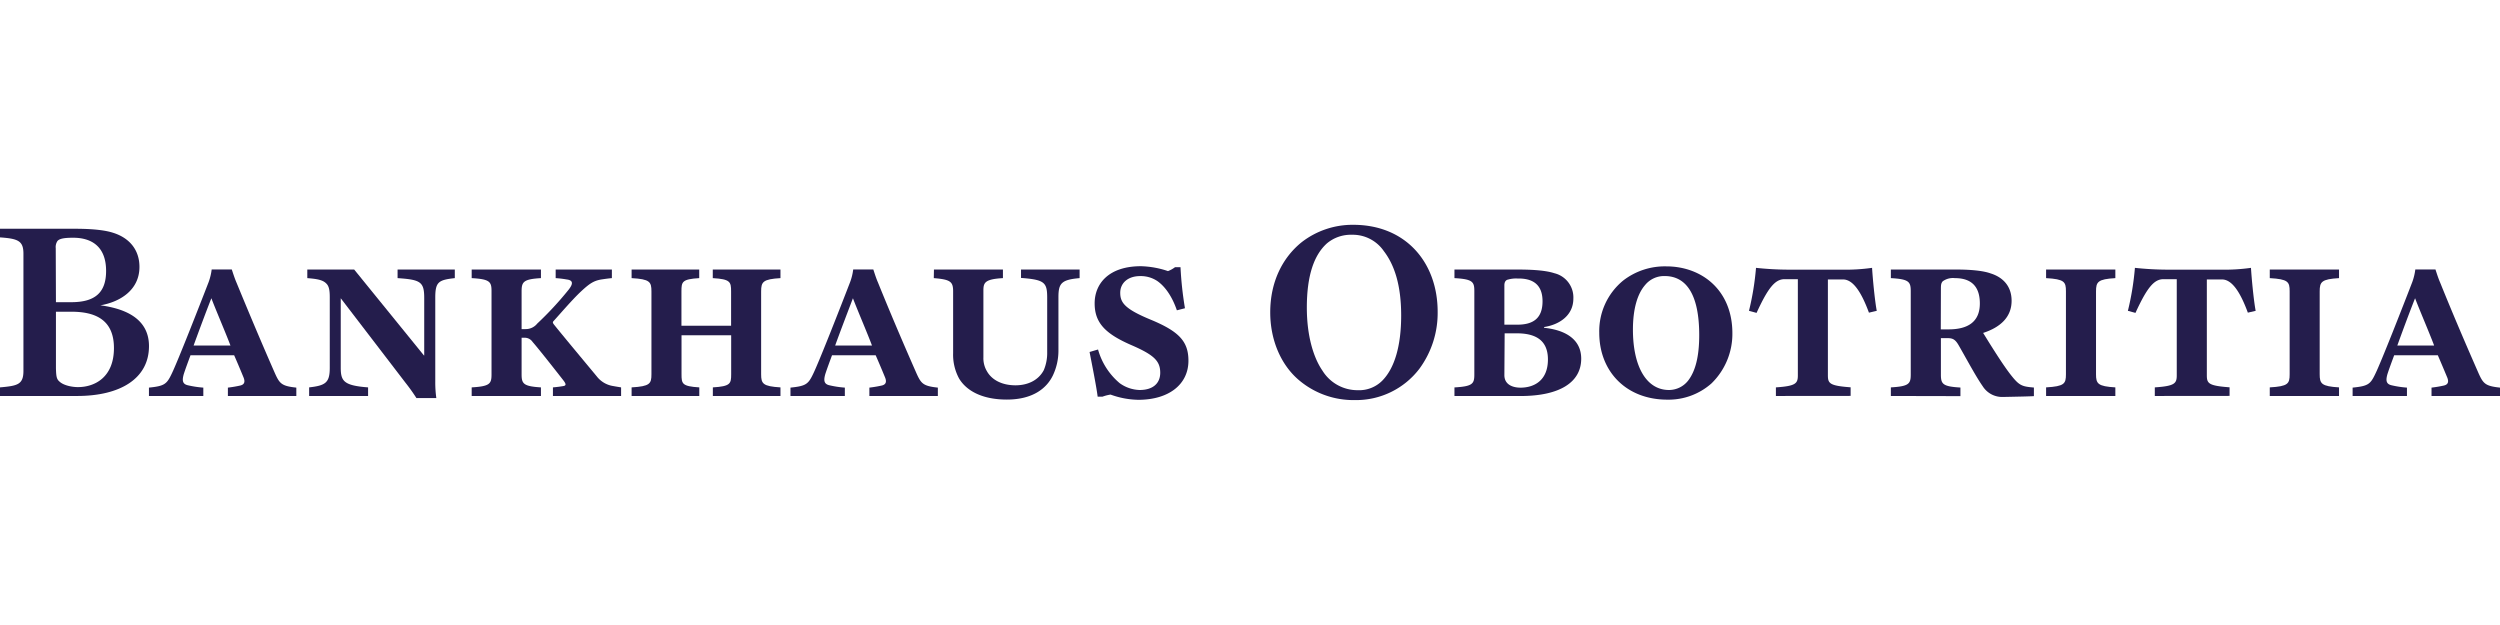
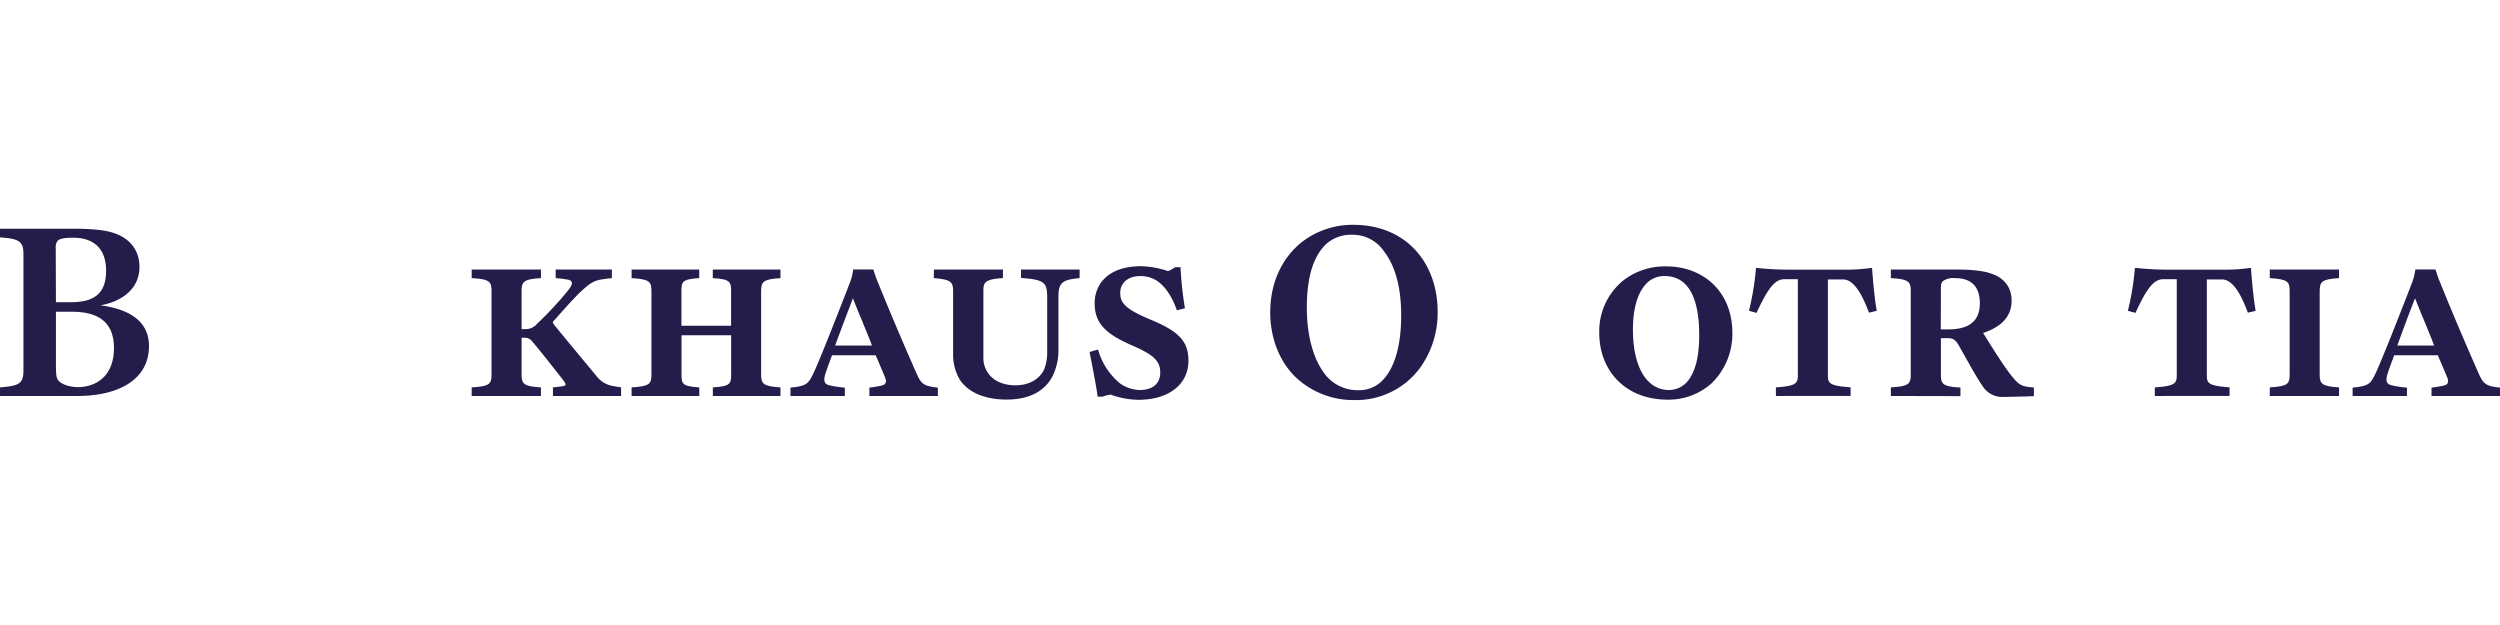
<svg xmlns="http://www.w3.org/2000/svg" id="Ebene_1" data-name="Ebene 1" preserveAspectRatio="xMinYMax meet" viewBox="0 0 640 160">
  <defs>
    <style>.cls-1{fill:#241d4c;}</style>
  </defs>
  <title>logo-bankhaus-obotritia</title>
  <path class="cls-1" d="M0,99.17c4.42-.4,6-.67,6-4.22v-30C6,61.64,4.62,61.1,0,60.77V58.56H19.07c4.88,0,8,.4,10,1.07,4.15,1.34,6.63,4.41,6.63,8.7,0,6-5.09,9-10,9.83,4.88.67,12.44,2.61,12.44,10.44,0,8.36-7.42,12.77-18.39,12.77H0ZM14.32,77.36h3.94c6.09,0,8.9-2.48,8.9-8,0-6.22-3.68-8.5-8.43-8.5-2.74,0-3.54.34-4,.81a2.76,2.76,0,0,0-.46,1.87Zm0,16.92c.06,2.21.2,2.81.93,3.42,1.07,1,3.28,1.4,4.69,1.4,4.28,0,9.23-2.47,9.23-10,0-7.29-4.82-9.3-10.91-9.3H14.32Z" />
-   <path class="cls-1" d="M38.13,101.37V99.23c3.95-.4,4.55-.87,5.82-3.54,1.54-3.15,7.16-17.53,9.44-23.42a14.59,14.59,0,0,0,.8-3.28h5.15c.4,1.21.74,2.28,1.2,3.35,3,7.29,6.23,15,9.84,23.21,1.2,2.68,1.74,3.28,5.48,3.68v2.14H58.34V99.23a29.58,29.58,0,0,0,3.14-.53c1.2-.27,1.27-1.07.87-2.07-.8-1.95-1.67-4-2.41-5.69H48.77c-.54,1.47-1.34,3.61-1.74,4.88-.4,1.47-.4,2.48,1.07,2.81a25.32,25.32,0,0,0,3.95.6v2.14ZM59,88.46c-1.21-3.21-3.75-9.1-4.89-12.11-1.4,3.55-3.34,8.77-4.55,12.11Z" />
-   <path class="cls-1" d="M79.14,101.37v-2.2c4.21-.47,5.28-1.21,5.28-5V76.09c0-1.81-.2-2.88-.93-3.55-.87-.87-2.28-1.14-4.82-1.34V69h12l17.86,22h.07V76.29c0-4.15-.94-4.69-6.82-5.09V69h14.65V71.2c-4.15.47-5,.94-5,5V97.7a29.2,29.2,0,0,0,.27,4.21h-5.09A47.24,47.24,0,0,0,103.82,98L87.23,76.35V94.08c0,3.48.74,4.62,7,5.09v2.2Z" />
  <path class="cls-1" d="M120.75,101.37v-2.2c4.68-.27,5.08-.94,5.08-3.35V74.55c0-2.41-.4-3.08-5.08-3.35V69h17.73V71.2c-4.49.27-4.95.94-4.95,3.41v9.64h1a3.75,3.75,0,0,0,3-1.41,84.58,84.58,0,0,0,8-8.63c1.27-1.6,1.2-2.47-.47-2.67a25.78,25.78,0,0,0-2.81-.34V69h14.39V71.2c-.81.07-1.74.2-2.68.34-1.94.33-3,1-5.22,3.07s-5.42,5.82-6.89,7.43c-.4.4-.4.54-.07,1,2.08,2.61,8,9.7,11,13.32A6.54,6.54,0,0,0,157,98.83c.73.14,1.6.27,2,.34v2.2H141.55v-2.2c.87-.07,1.88-.2,2.68-.34s.67-.6-.07-1.54c-2.14-2.74-6.35-8.09-7.82-9.76a2.42,2.42,0,0,0-1.94-1.07h-.87v9.36c0,2.41.46,3.08,4.95,3.35v2.2Z" />
  <path class="cls-1" d="M161.69,101.37v-2.2c4.68-.27,5.08-.94,5.08-3.35V74.61c0-2.47-.4-3.14-5.08-3.41V69H179V71.2c-4.42.27-4.55.94-4.55,3.41v8.77h12.71V74.61c0-2.47-.2-3.14-4.69-3.41V69h17.33V71.2c-4.48.27-4.95.94-4.95,3.41V95.82c0,2.41.47,3.08,4.95,3.35v2.2H182.49v-2.2c4.49-.27,4.69-.94,4.69-3.35v-10H174.47v10c0,2.41.13,3.08,4.55,3.35v2.2Z" />
  <path class="cls-1" d="M202.36,101.37V99.23c3.95-.4,4.55-.87,5.82-3.54,1.54-3.15,7.16-17.53,9.43-23.42a14.06,14.06,0,0,0,.81-3.28h5.15c.4,1.21.73,2.28,1.2,3.35,2.95,7.29,6.22,15,9.84,23.21,1.2,2.68,1.74,3.28,5.48,3.68v2.14H222.56V99.23a29.79,29.79,0,0,0,3.15-.53c1.2-.27,1.27-1.07.87-2.07-.8-1.95-1.67-4-2.41-5.69H213c-.54,1.47-1.34,3.61-1.74,4.88-.4,1.47-.4,2.48,1.07,2.81a25.32,25.32,0,0,0,3.95.6v2.14Zm20.87-12.91c-1.2-3.21-3.74-9.1-4.88-12.11C217,79.9,215,85.12,213.8,88.46Z" />
  <path class="cls-1" d="M239.09,69h17.66V71.2c-4.75.27-5,1.21-5,3.28v17a6.51,6.51,0,0,0,.94,3.62c1.14,2,3.61,3.54,7.29,3.54,3,0,5.82-1.2,7.23-3.88a11.31,11.31,0,0,0,.87-4.68V76.15c0-3.88-.74-4.55-6.7-5V69h15V71.2c-4.68.4-5.42,1.34-5.42,4.89V89.87A14.77,14.77,0,0,1,269.59,96c-1.6,3.42-5.21,6.29-11.84,6.29s-10.5-2.47-12.24-5.42A12.8,12.8,0,0,1,244,90.4V74.55c0-2.48-.74-3-4.95-3.35Z" />
  <path class="cls-1" d="M281.1,89.47a17.28,17.28,0,0,0,5.55,8.63,9.15,9.15,0,0,0,5.09,1.74c3.54,0,5.28-1.81,5.28-4.42,0-3-1.61-4.55-7.22-7-6.83-2.94-9.57-5.75-9.57-10.77s3.61-9.5,11.84-9.5A23.2,23.2,0,0,1,299,69.4a7.06,7.06,0,0,0,1.81-1h1.4a89.44,89.44,0,0,0,1.14,10.51l-2.07.53c-1.14-3.34-2.88-6-5-7.49a7.62,7.62,0,0,0-4.42-1.27c-3.07,0-5.08,1.74-5.08,4.28s1.2,4.15,7.83,6.89c7.22,3,9.63,5.55,9.63,10.5,0,6-4.95,10-12.85,10a21.72,21.72,0,0,1-7.09-1.34,10.61,10.61,0,0,0-2.07.54H281c-.33-2.68-1.53-8.63-2.07-11.44Z" />
  <path class="cls-1" d="M332.27,97.09c-4.41-3.88-7.09-10.1-7.09-17.12,0-7.83,3.15-14,8-17.93a21.25,21.25,0,0,1,13.25-4.49c13.44,0,21.61,9.64,21.61,22.28a24.07,24.07,0,0,1-4.69,14.59,20.38,20.38,0,0,1-16.52,8A21.57,21.57,0,0,1,332.27,97.09Zm21.55.4c3.21-3.21,4.88-9,4.88-16.72S357,67.86,354.28,64.31a9.65,9.65,0,0,0-8.22-4.21,9.5,9.5,0,0,0-6.36,2.2c-3.34,3-5.15,8.3-5.15,16.46,0,7,1.6,12.65,4,16.13a10.54,10.54,0,0,0,9,5A8.36,8.36,0,0,0,353.82,97.49Z" />
-   <path class="cls-1" d="M388.27,69c2.61,0,7,.07,9.63.94a6.37,6.37,0,0,1,4.88,6.49c0,4.35-3.61,6.69-7.49,7.29v.2c5.35.54,9.5,2.88,9.5,7.9,0,6.15-5.68,9.56-15.52,9.56H372.34v-2.2c4.69-.27,5.09-.94,5.09-3.35V74.55c0-2.41-.4-3.08-5.09-3.35V69Zm-3.15,14.12h3.28c4,0,6.49-1.54,6.49-6,0-4.75-3.08-5.89-6.42-5.82a7.43,7.43,0,0,0-2.41.27c-.67.13-.94.73-.94,1.47Zm0,12.91c0,2.41,2.08,3.21,4.15,3.21,3.35,0,7-1.74,7-7.22,0-5.22-3.55-6.69-8-6.69h-3.08Z" />
  <path class="cls-1" d="M409.41,85.19a16.73,16.73,0,0,1,6.15-13.39,17.39,17.39,0,0,1,11-3.61c9.1,0,16.93,6.09,16.93,17.13a17.69,17.69,0,0,1-5.36,12.84,16.54,16.54,0,0,1-11.3,4.15C416.37,102.31,409.41,95.15,409.41,85.19Zm22.81,12.17C434,95,435,91.34,435,85.79c0-10.77-3.54-15.12-8.83-15.12a6.26,6.26,0,0,0-5,2.27c-2,2.28-3.14,6.16-3.14,11.44,0,9.5,3.48,15.46,9.23,15.46A6.23,6.23,0,0,0,432.22,97.36Z" />
  <path class="cls-1" d="M454.63,101.37v-2.2c5.08-.34,5.62-1,5.62-3.08V71.47h-3.41c-2.41,0-4.22,2.21-7.16,8.63l-1.94-.53a70.52,70.52,0,0,0,1.8-11,80.07,80.07,0,0,0,8.17.46h13.71a48.47,48.47,0,0,0,7.83-.46c.13,2.27.67,8.23,1.2,11l-2,.47c-1.88-5.09-4-8.5-6.63-8.5h-3.88V96c0,2.14.34,2.75,5.82,3.15v2.2Z" />
  <path class="cls-1" d="M484.06,101.37v-2.2c4.69-.27,5.09-.94,5.09-3.35V74.61c0-2.47-.4-3.14-5.09-3.41V69h16.66c3.61,0,6.89.27,8.9,1,3,.94,5.35,3.14,5.35,7,0,4.08-2.74,6.75-7.29,8.23,1.2,1.93,4.75,7.75,7,10.63s2.88,3.08,6,3.35v2.2c-1.07.07-4.28.14-7.9.21a5.89,5.89,0,0,1-5.21-2.75c-1.74-2.47-4.15-7-6.09-10.37-.94-1.67-1.61-1.94-3-1.94h-1.61v9.3c0,2.48.47,3.08,5,3.35v2.2Zm12.78-17.05h2c4.88,0,8-1.88,8-6.63,0-5.55-3.55-6.49-6.42-6.49a4.45,4.45,0,0,0-3.08.81c-.4.46-.47.86-.47,2Z" />
-   <path class="cls-1" d="M523.8,101.37v-2.2c4.68-.27,5.08-.94,5.08-3.35V74.55c0-2.41-.4-3.08-5.08-3.35V69h17.73V71.2c-4.48.27-4.95.94-4.95,3.41V95.82c0,2.41.47,3.08,4.95,3.35v2.2Z" />
  <path class="cls-1" d="M551.63,101.37v-2.2c5.08-.34,5.62-1,5.62-3.08V71.47h-3.41c-2.41,0-4.22,2.21-7.16,8.63l-1.94-.53a70.52,70.52,0,0,0,1.8-11,80,80,0,0,0,8.16.46h13.72a48.47,48.47,0,0,0,7.83-.46c.13,2.27.67,8.23,1.2,11l-2,.47c-1.87-5.09-4-8.5-6.62-8.5h-3.88V96c0,2.14.34,2.75,5.82,3.15v2.2Z" />
  <path class="cls-1" d="M581.06,101.37v-2.2c4.69-.27,5.09-.94,5.09-3.35V74.55c0-2.41-.4-3.08-5.09-3.35V69h17.73V71.2c-4.48.27-4.95.94-4.95,3.41V95.82c0,2.41.47,3.08,4.95,3.35v2.2Z" />
  <path class="cls-1" d="M602.27,101.37V99.23c4-.4,4.55-.87,5.82-3.54,1.54-3.15,7.16-17.53,9.43-23.42a14.59,14.59,0,0,0,.8-3.28h5.16c.4,1.21.73,2.28,1.2,3.35,2.94,7.29,6.22,15,9.83,23.21,1.21,2.68,1.74,3.28,5.49,3.68v2.14H622.47V99.23a30.24,30.24,0,0,0,3.15-.53c1.2-.27,1.27-1.07.87-2.07-.81-1.95-1.68-4-2.41-5.69H612.91c-.54,1.47-1.34,3.61-1.74,4.88-.4,1.47-.4,2.48,1.07,2.81a25.18,25.18,0,0,0,3.94.6v2.14Zm20.87-12.91c-1.2-3.21-3.74-9.1-4.88-12.11-1.41,3.55-3.35,8.77-4.55,12.11Z" />
</svg>